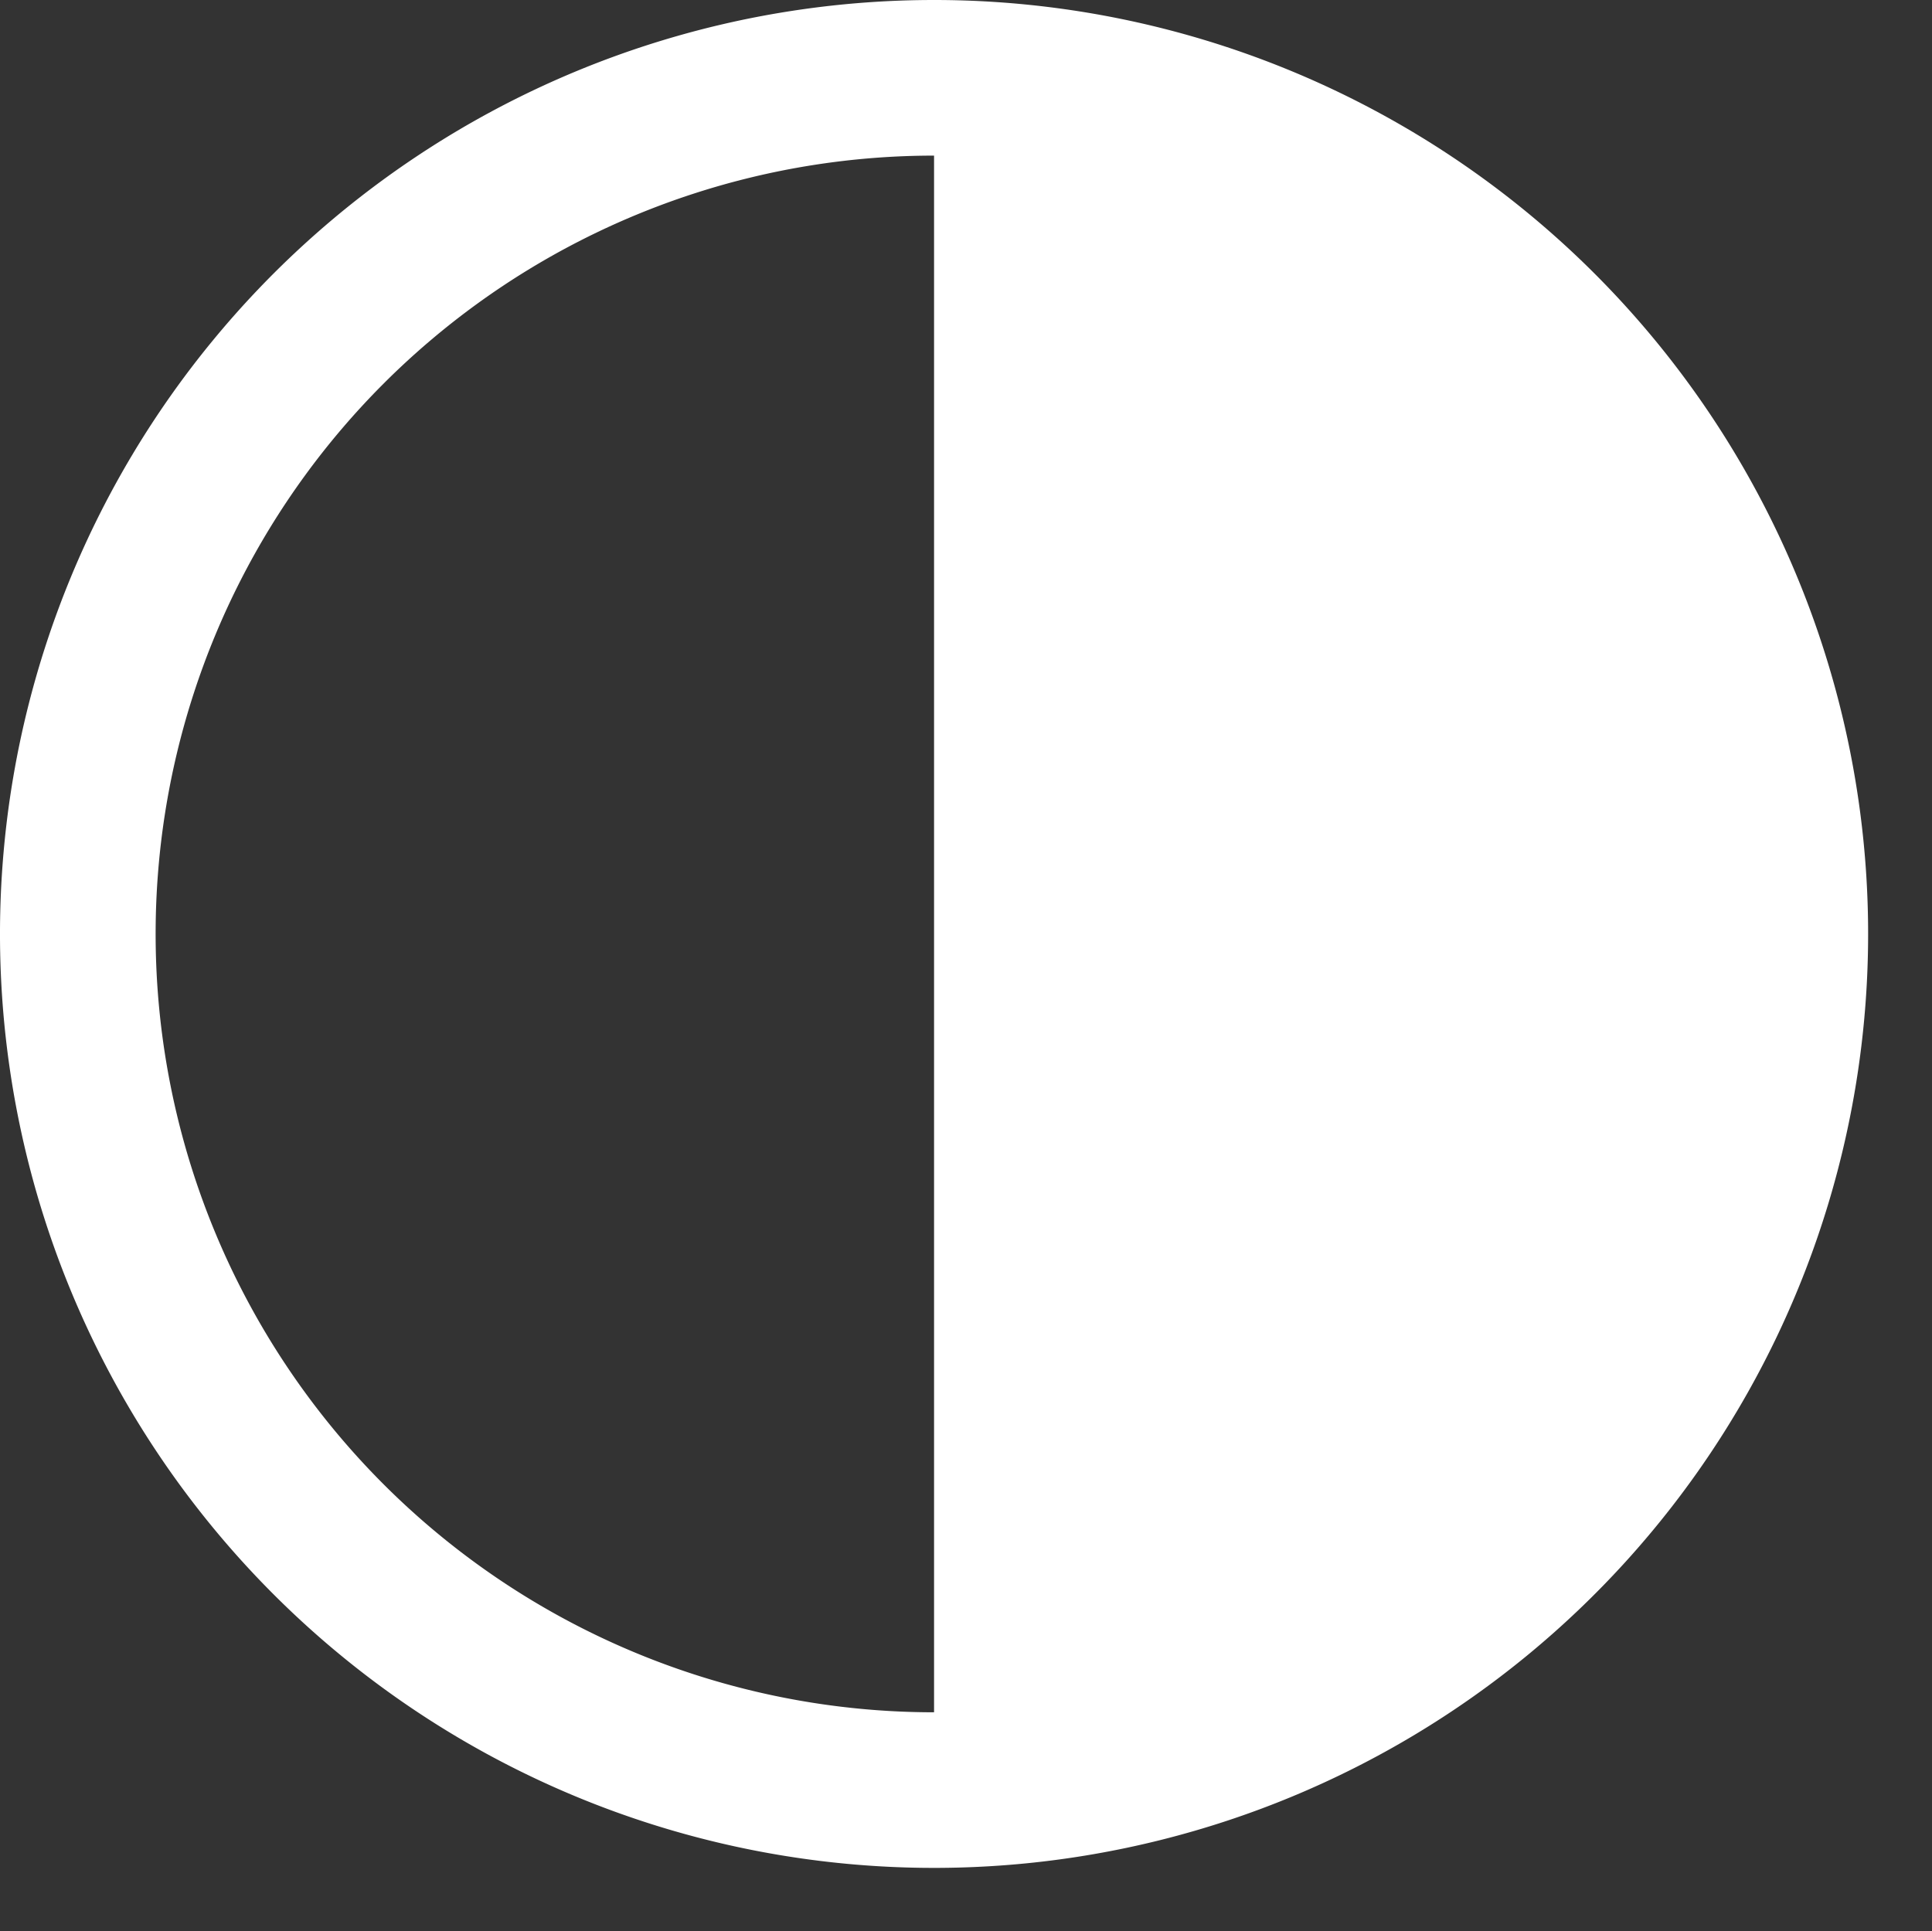
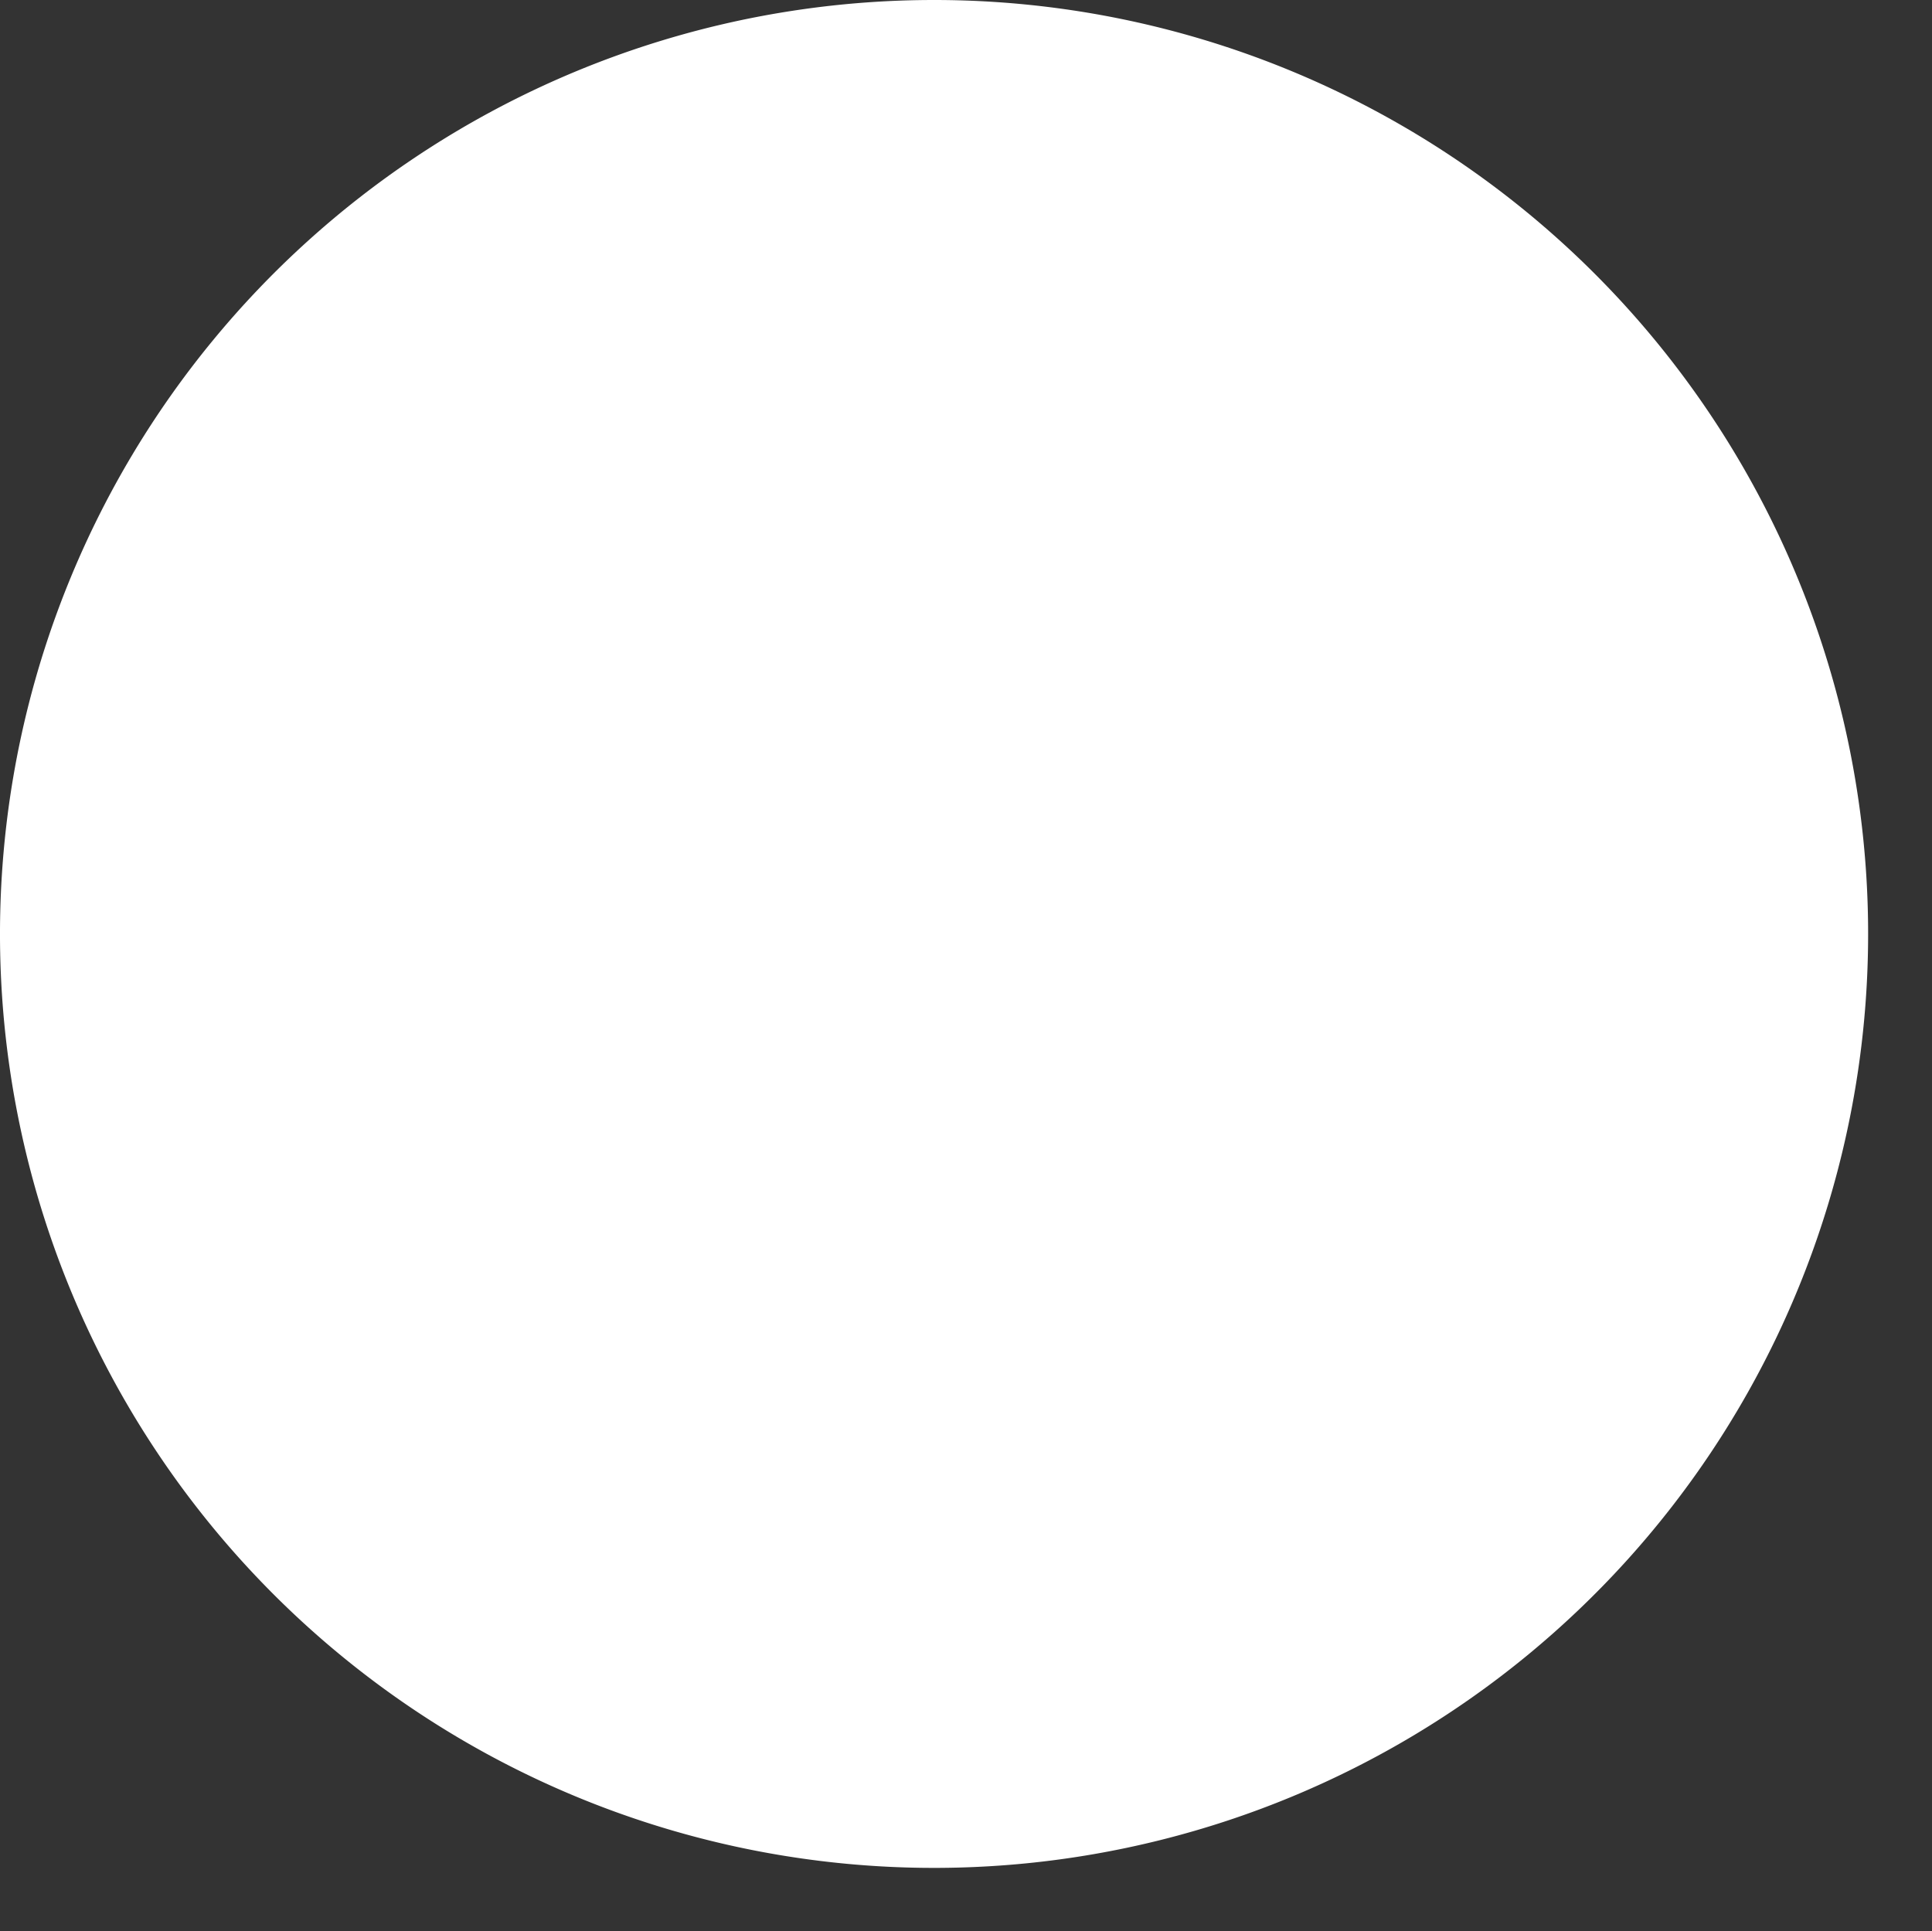
<svg xmlns="http://www.w3.org/2000/svg" width="14.003" height="14" viewBox="0 0 14.003 14">
  <rect x="0" y="0" width="14.003" height="14" fill="#333333" stroke="none" />
  <g id="toggle-on" transform="translate(0.003)">
-     <rect id="Rectangle_1" data-name="Rectangle 1" width="14" height="14" opacity="0" />
-     <path id="Path_1" data-name="Path 1" d="M10.1,3.333a6.77,6.77,0,1,0,6.77,6.77,6.77,6.77,0,0,0-6.77-6.77Zm0,1.129V15.745a5.642,5.642,0,0,1,0-11.284Z" transform="translate(-3.333 -3.333)" fill="#ffffff" />
+     <path id="Path_1" data-name="Path 1" d="M10.1,3.333a6.77,6.77,0,1,0,6.77,6.77,6.77,6.77,0,0,0-6.77-6.77Zm0,1.129V15.745Z" transform="translate(-3.333 -3.333)" fill="#ffffff" />
  </g>
</svg>